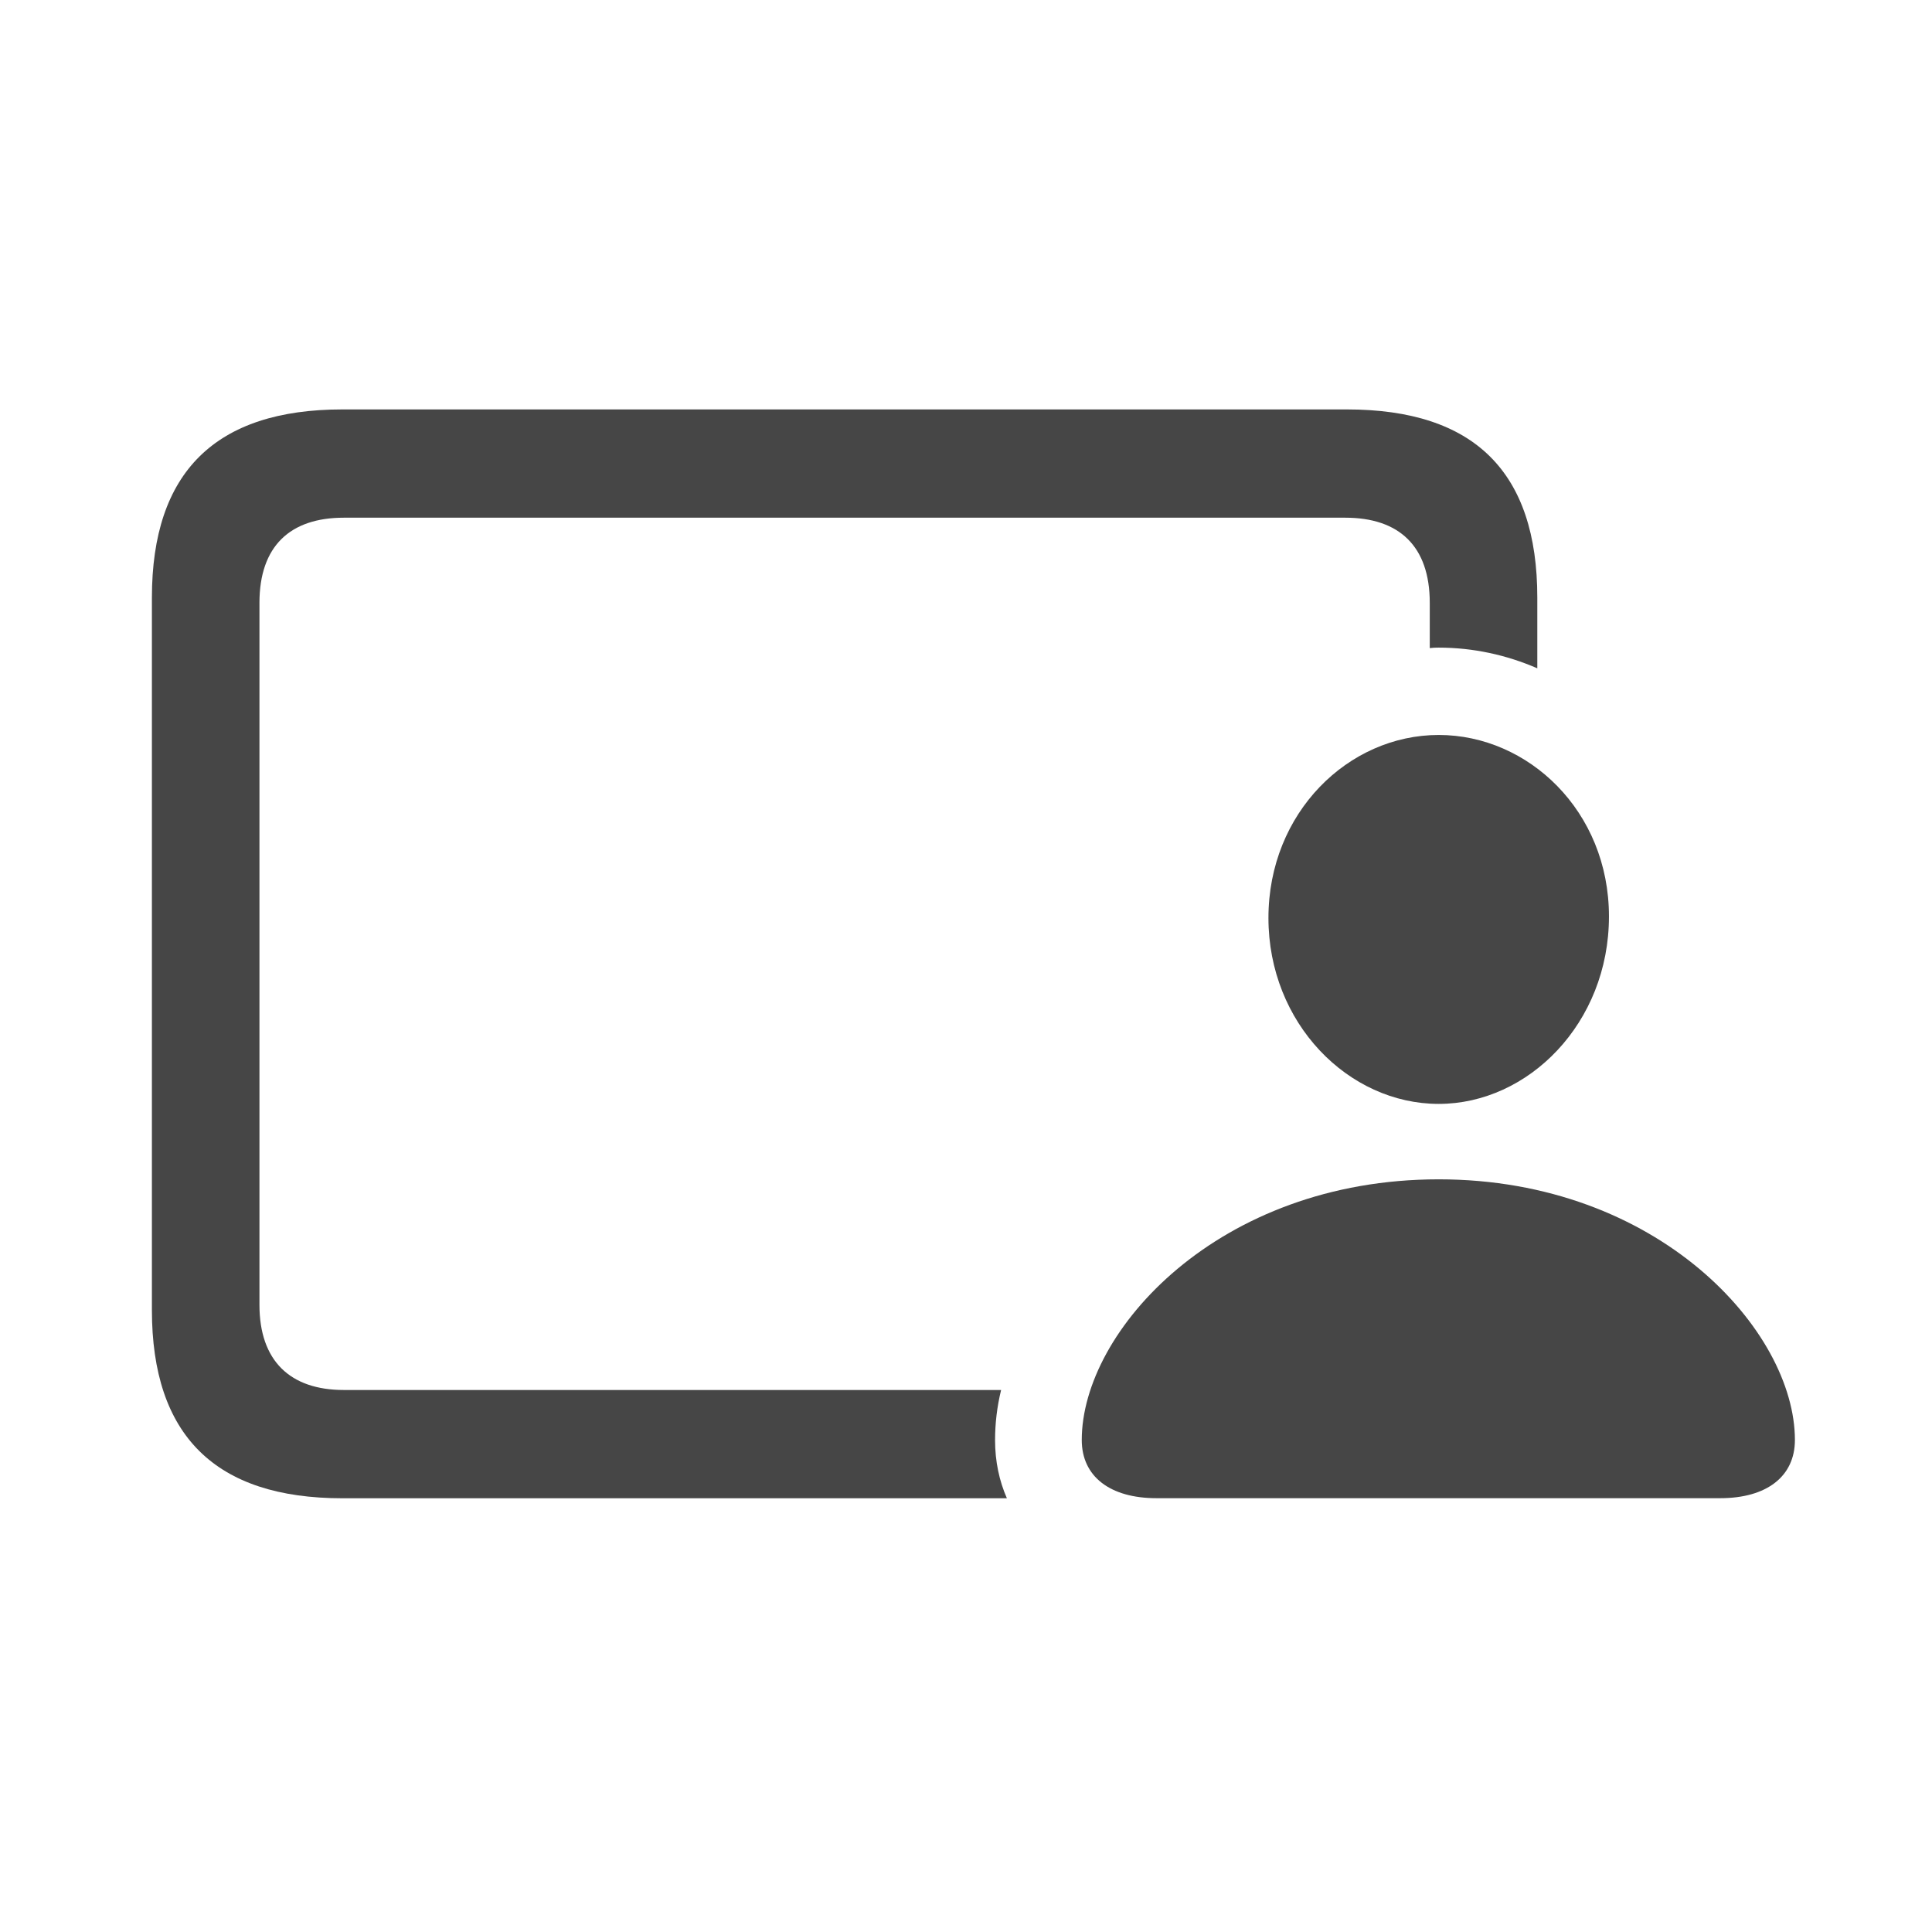
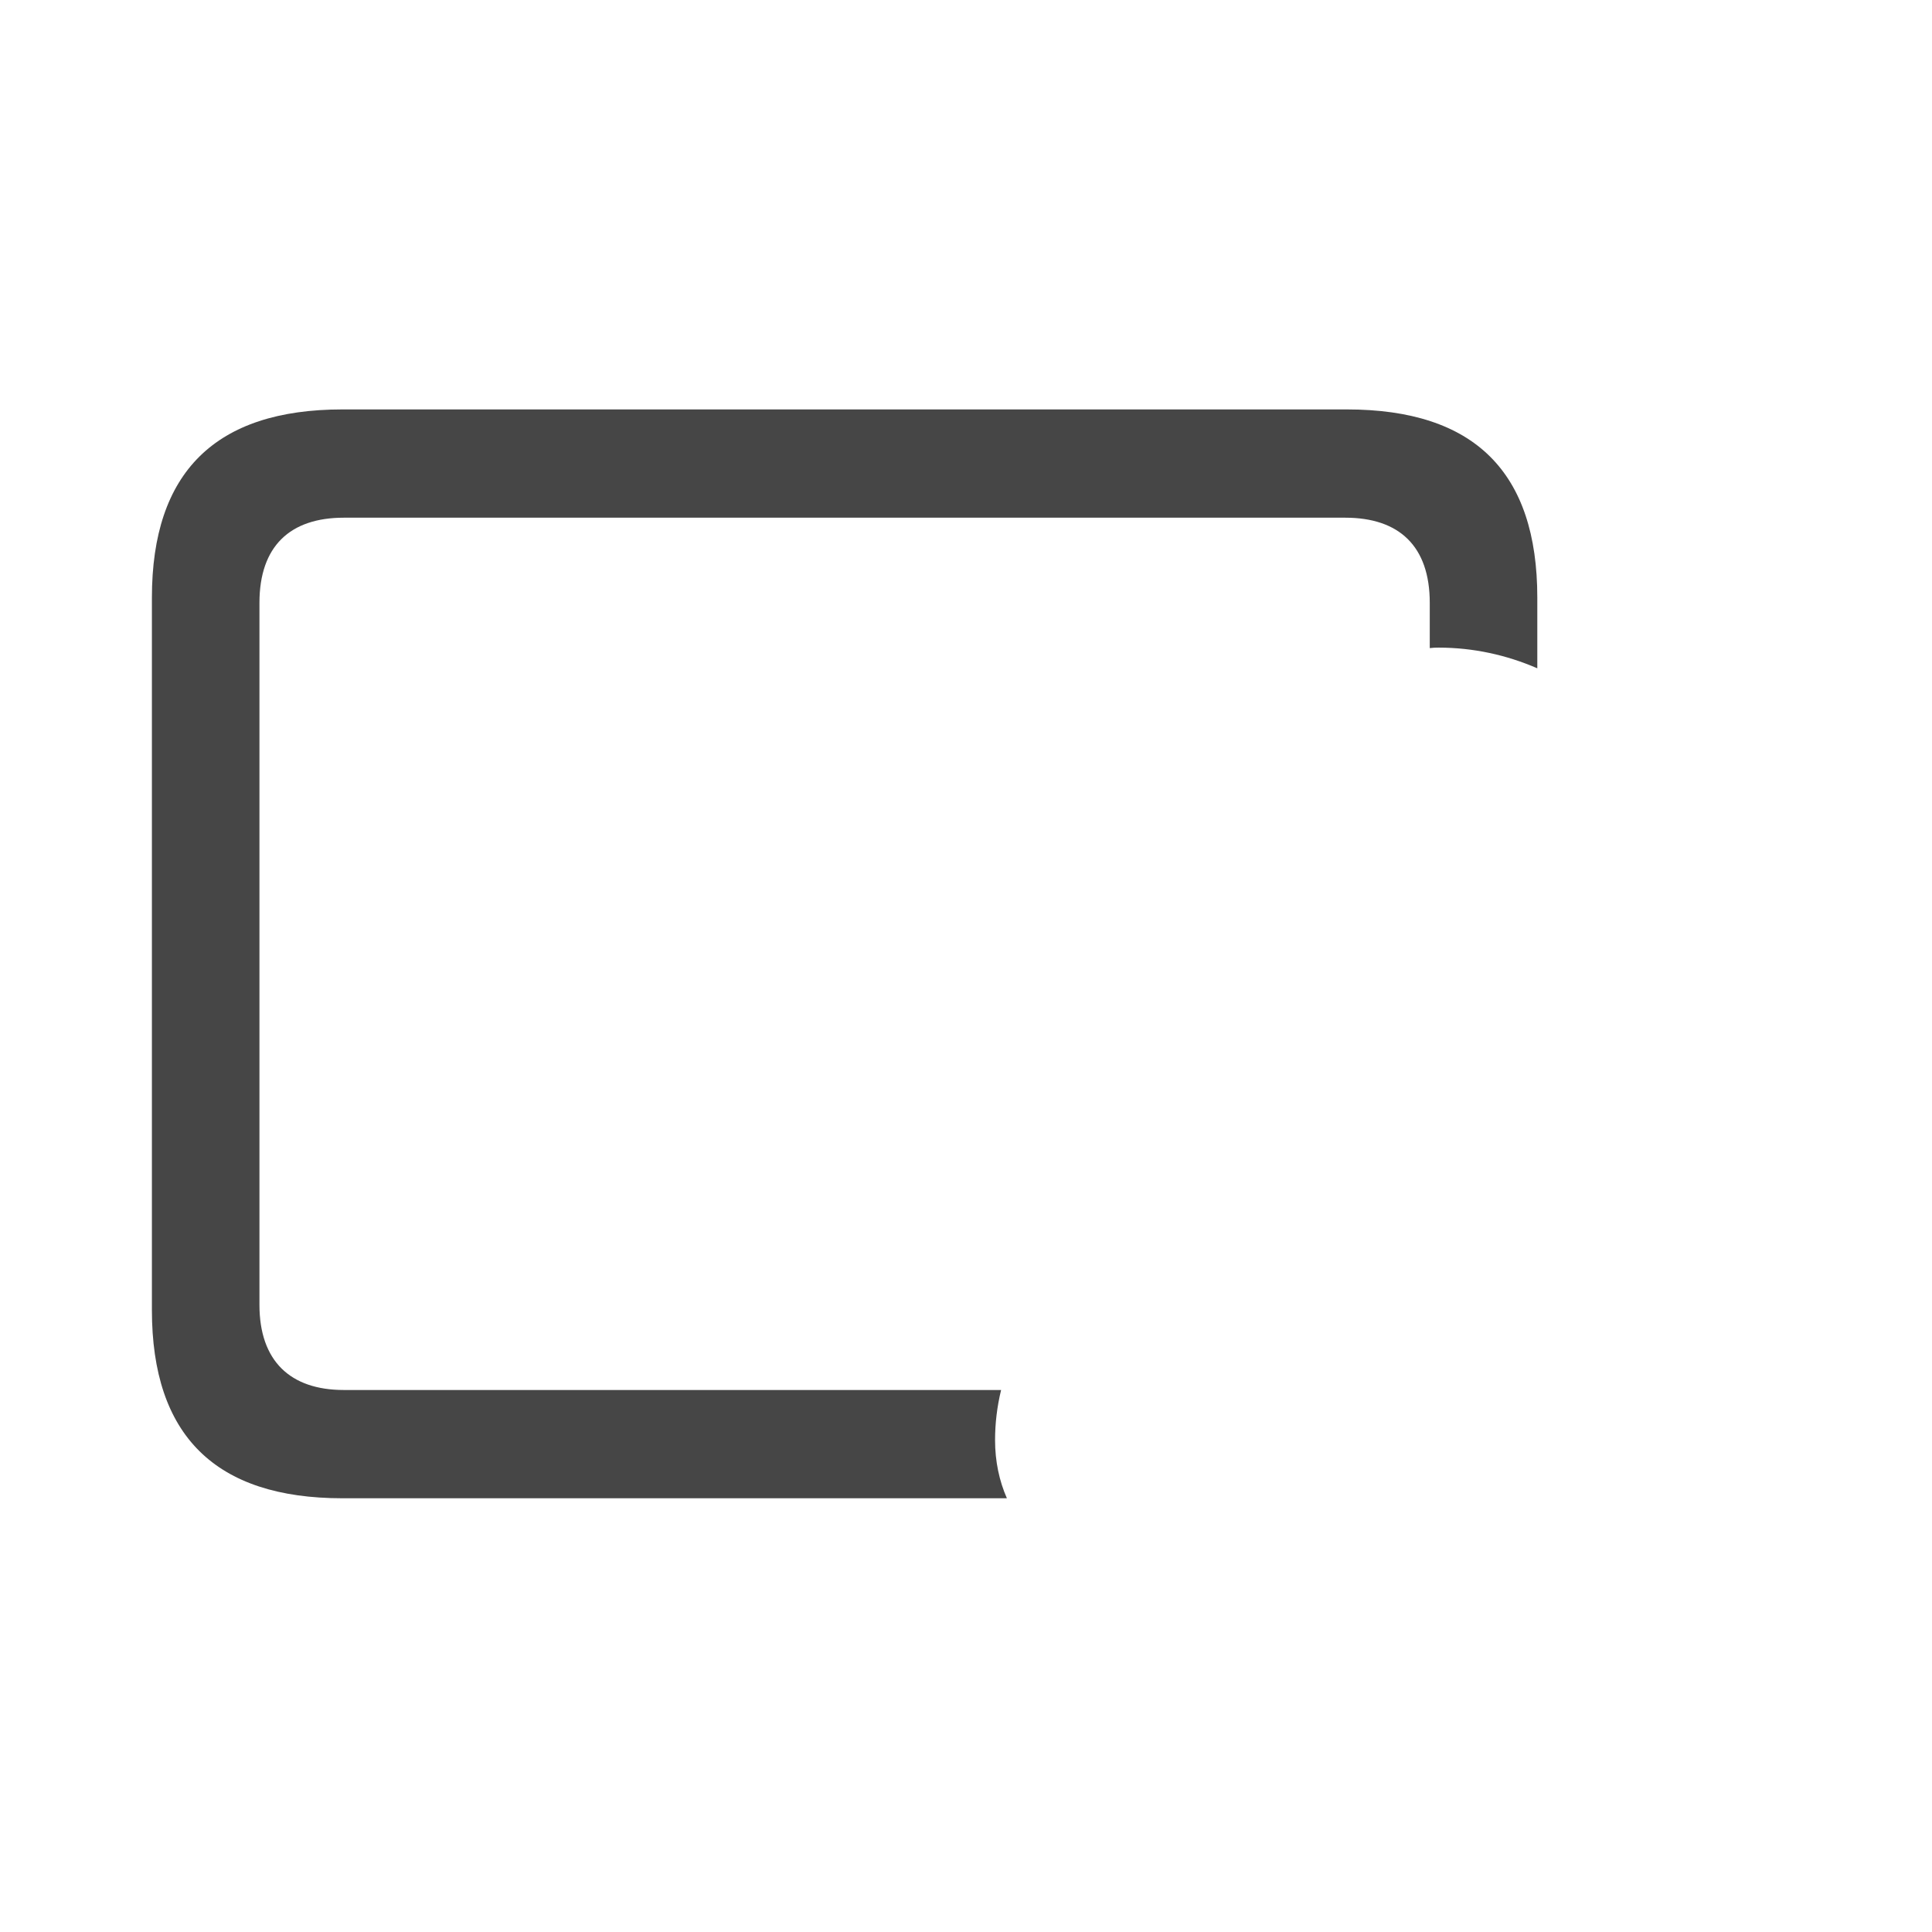
<svg xmlns="http://www.w3.org/2000/svg" width="24" height="24" viewBox="0 0 24 24" fill="none">
  <path d="M19.097 7.424V8.302C18.715 8.136 18.3 8.045 17.872 8.045C17.835 8.045 17.797 8.046 17.761 8.051V7.489C17.761 6.784 17.38 6.431 16.712 6.431H4.271C3.604 6.431 3.223 6.784 3.223 7.489V16.209C3.223 16.905 3.604 17.267 4.271 17.267H12.436C12.385 17.477 12.361 17.685 12.361 17.889C12.361 18.153 12.413 18.396 12.508 18.612H4.253C2.676 18.612 1.887 17.833 1.887 16.274V7.424C1.887 5.865 2.676 5.086 4.253 5.086H16.731C18.317 5.086 19.097 5.865 19.097 7.424Z" fill="#262626" fill-opacity="0.85" />
-   <path d="M14.365 18.611H21.37C21.945 18.611 22.297 18.342 22.297 17.888C22.297 16.533 20.6 14.65 17.872 14.65C15.135 14.65 13.438 16.533 13.438 17.888C13.438 18.342 13.79 18.611 14.365 18.611ZM17.872 13.713C18.985 13.713 19.987 12.711 19.987 11.384C19.987 10.076 18.985 9.13 17.872 9.13C16.75 9.13 15.757 10.095 15.757 11.403C15.757 12.711 16.75 13.713 17.872 13.713Z" fill="#262626" fill-opacity="0.85" />
</svg>